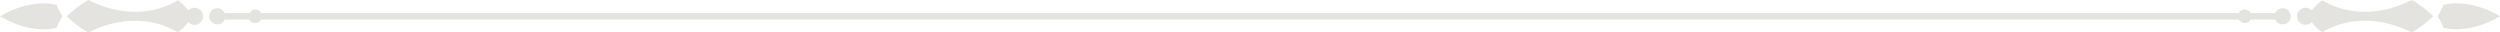
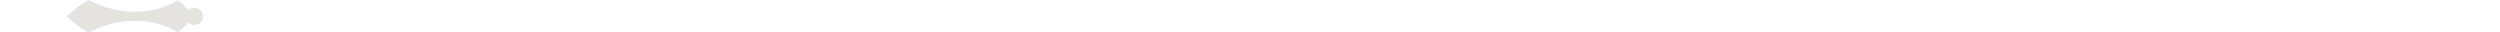
<svg xmlns="http://www.w3.org/2000/svg" fill="#e4e3df" height="6.5" preserveAspectRatio="xMidYMid meet" version="1" viewBox="0.0 -0.0 500.0 6.5" width="500" zoomAndPan="magnify">
  <g>
    <g>
      <g id="change1_1">
        <path d="M38.91,1.54c-.49,0-.92,.2-1.24,.53-.03-.04-.06-.07-.09-.11-.11-.14-.23-.27-.34-.4-.24-.26-.49-.52-.76-.77-.26-.25-.54-.48-.82-.7l-.05-.04c-.67,.39-1.37,.74-2.09,1.04-.05,.02-.09,.04-.14,.06l-.14,.05-.28,.11s-.09,.04-.14,.05l-.14,.05-.29,.1c-.19,.06-.39,.12-.58,.18l-.29,.08c-.1,.03-.2,.05-.29,.08-1.57,.39-3.2,.56-4.82,.5-1.61-.06-3.22-.32-4.76-.77-1.37-.4-2.7-.93-3.96-1.58-1.16,.66-2.26,1.44-3.28,2.3-.37,.31-.72,.63-1.07,.96,.35,.33,.7,.65,1.07,.96,1.02,.86,2.12,1.64,3.28,2.3,1.26-.65,2.59-1.19,3.96-1.58,1.54-.45,3.14-.71,4.76-.77,1.61-.06,3.24,.11,4.82,.5,.1,.02,.2,.05,.29,.08l.29,.08c.19,.06,.39,.12,.58,.18l.29,.1,.14,.05s.1,.03,.14,.05l.28,.11,.14,.05s.09,.04,.14,.06c.72,.3,1.42,.64,2.09,1.04,.02-.01,.03-.03,.05-.04,.28-.22,.55-.45,.82-.7,.26-.25,.52-.5,.76-.77,.12-.13,.24-.27,.34-.4,.03-.04,.06-.07,.09-.11,.31,.32,.75,.53,1.24,.53,.95,0,1.71-.77,1.71-1.71s-.77-1.71-1.71-1.71Z" />
-         <path d="M11.99,2.41c-.25-.47-.47-.95-.65-1.44-.12-.03-.24-.06-.37-.08-.95-.2-2-.28-3.13-.2-1.12,.06-2.31,.29-3.53,.66-1.42,.43-2.88,1.08-4.3,1.91,1.42,.83,2.88,1.47,4.3,1.91,1.22,.37,2.41,.59,3.53,.66,.56,.04,1.1,.03,1.63,0,.26-.02,.52-.04,.77-.08,.12-.02,.25-.03,.37-.05,.12-.02,.24-.05,.36-.07,.13-.03,.25-.05,.37-.08,.18-.49,.4-.97,.65-1.44,.12-.23,.25-.45,.39-.66,.04-.06,.08-.12,.12-.18-.04-.06-.08-.12-.12-.18-.14-.22-.27-.44-.39-.67Z" />
-         <path d="M482.32,0c-1.26,.65-2.59,1.19-3.96,1.58-1.54,.45-3.14,.71-4.76,.77-1.61,.06-3.24-.11-4.82-.5-.1-.02-.2-.05-.29-.08l-.29-.08c-.19-.06-.39-.12-.58-.18l-.29-.1-.14-.05s-.1-.03-.14-.05l-.28-.11-.14-.05s-.09-.04-.14-.06c-.72-.3-1.42-.64-2.09-1.04l-.05,.04c-.28,.22-.55,.45-.82,.7-.26,.25-.52,.5-.76,.77-.12,.13-.24,.27-.34,.4-.03,.04-.06,.07-.09,.11-.31-.32-.75-.53-1.24-.53-.95,0-1.71,.77-1.71,1.71s.77,1.71,1.71,1.71c.49,0,.92-.2,1.24-.53,.03,.04,.06,.07,.09,.11,.11,.14,.23,.27,.34,.4,.24,.26,.49,.52,.76,.77,.26,.25,.54,.48,.82,.7,.02,.01,.03,.03,.05,.04,.67-.39,1.37-.74,2.09-1.04,.05-.02,.09-.04,.14-.06l.14-.05,.28-.11s.09-.04,.14-.05l.14-.05,.29-.1c.19-.06,.39-.12,.58-.18l.29-.08c.1-.03,.2-.05,.29-.08,1.57-.39,3.2-.56,4.82-.5,1.61,.06,3.22,.32,4.76,.77,1.37,.4,2.7,.93,3.96,1.58,1.16-.66,2.26-1.43,3.28-2.3,.37-.31,.72-.63,1.07-.96-.35-.33-.7-.65-1.07-.96-1.02-.86-2.12-1.64-3.28-2.3Z" />
-         <path d="M495.7,1.35c-1.22-.37-2.41-.59-3.53-.66-1.12-.08-2.17,0-3.13,.2-.12,.02-.25,.05-.37,.08-.18,.49-.4,.97-.65,1.44-.12,.23-.26,.45-.39,.67-.04,.06-.08,.12-.12,.18,.04,.06,.08,.12,.12,.18,.14,.22,.27,.44,.39,.66,.25,.47,.47,.95,.65,1.44,.12,.03,.25,.06,.37,.08,.12,.02,.24,.05,.36,.07,.12,.02,.25,.03,.37,.05,.25,.04,.51,.05,.77,.08,.53,.03,1.07,.04,1.63,0,1.12-.07,2.31-.29,3.53-.66,1.42-.43,2.88-1.08,4.3-1.91-1.42-.83-2.88-1.48-4.3-1.91Z" />
-         <path d="M456.53,1.64c-.66,0-1.23,.4-1.48,.97h-4.91c-.23-.42-.68-.71-1.2-.71s-.97,.29-1.2,.71H52.25c-.23-.42-.68-.71-1.2-.71s-.97,.29-1.2,.71h-4.91c-.25-.57-.82-.97-1.48-.97-.89,0-1.62,.72-1.62,1.62s.72,1.62,1.62,1.62c.66,0,1.23-.4,1.48-.97h4.91c.23,.42,.68,.71,1.2,.71s.97-.29,1.2-.71H447.75c.23,.42,.68,.71,1.2,.71s.97-.29,1.2-.71h4.91c.25,.57,.82,.97,1.48,.97,.89,0,1.62-.72,1.62-1.62s-.72-1.62-1.62-1.62Z" />
      </g>
    </g>
  </g>
</svg>